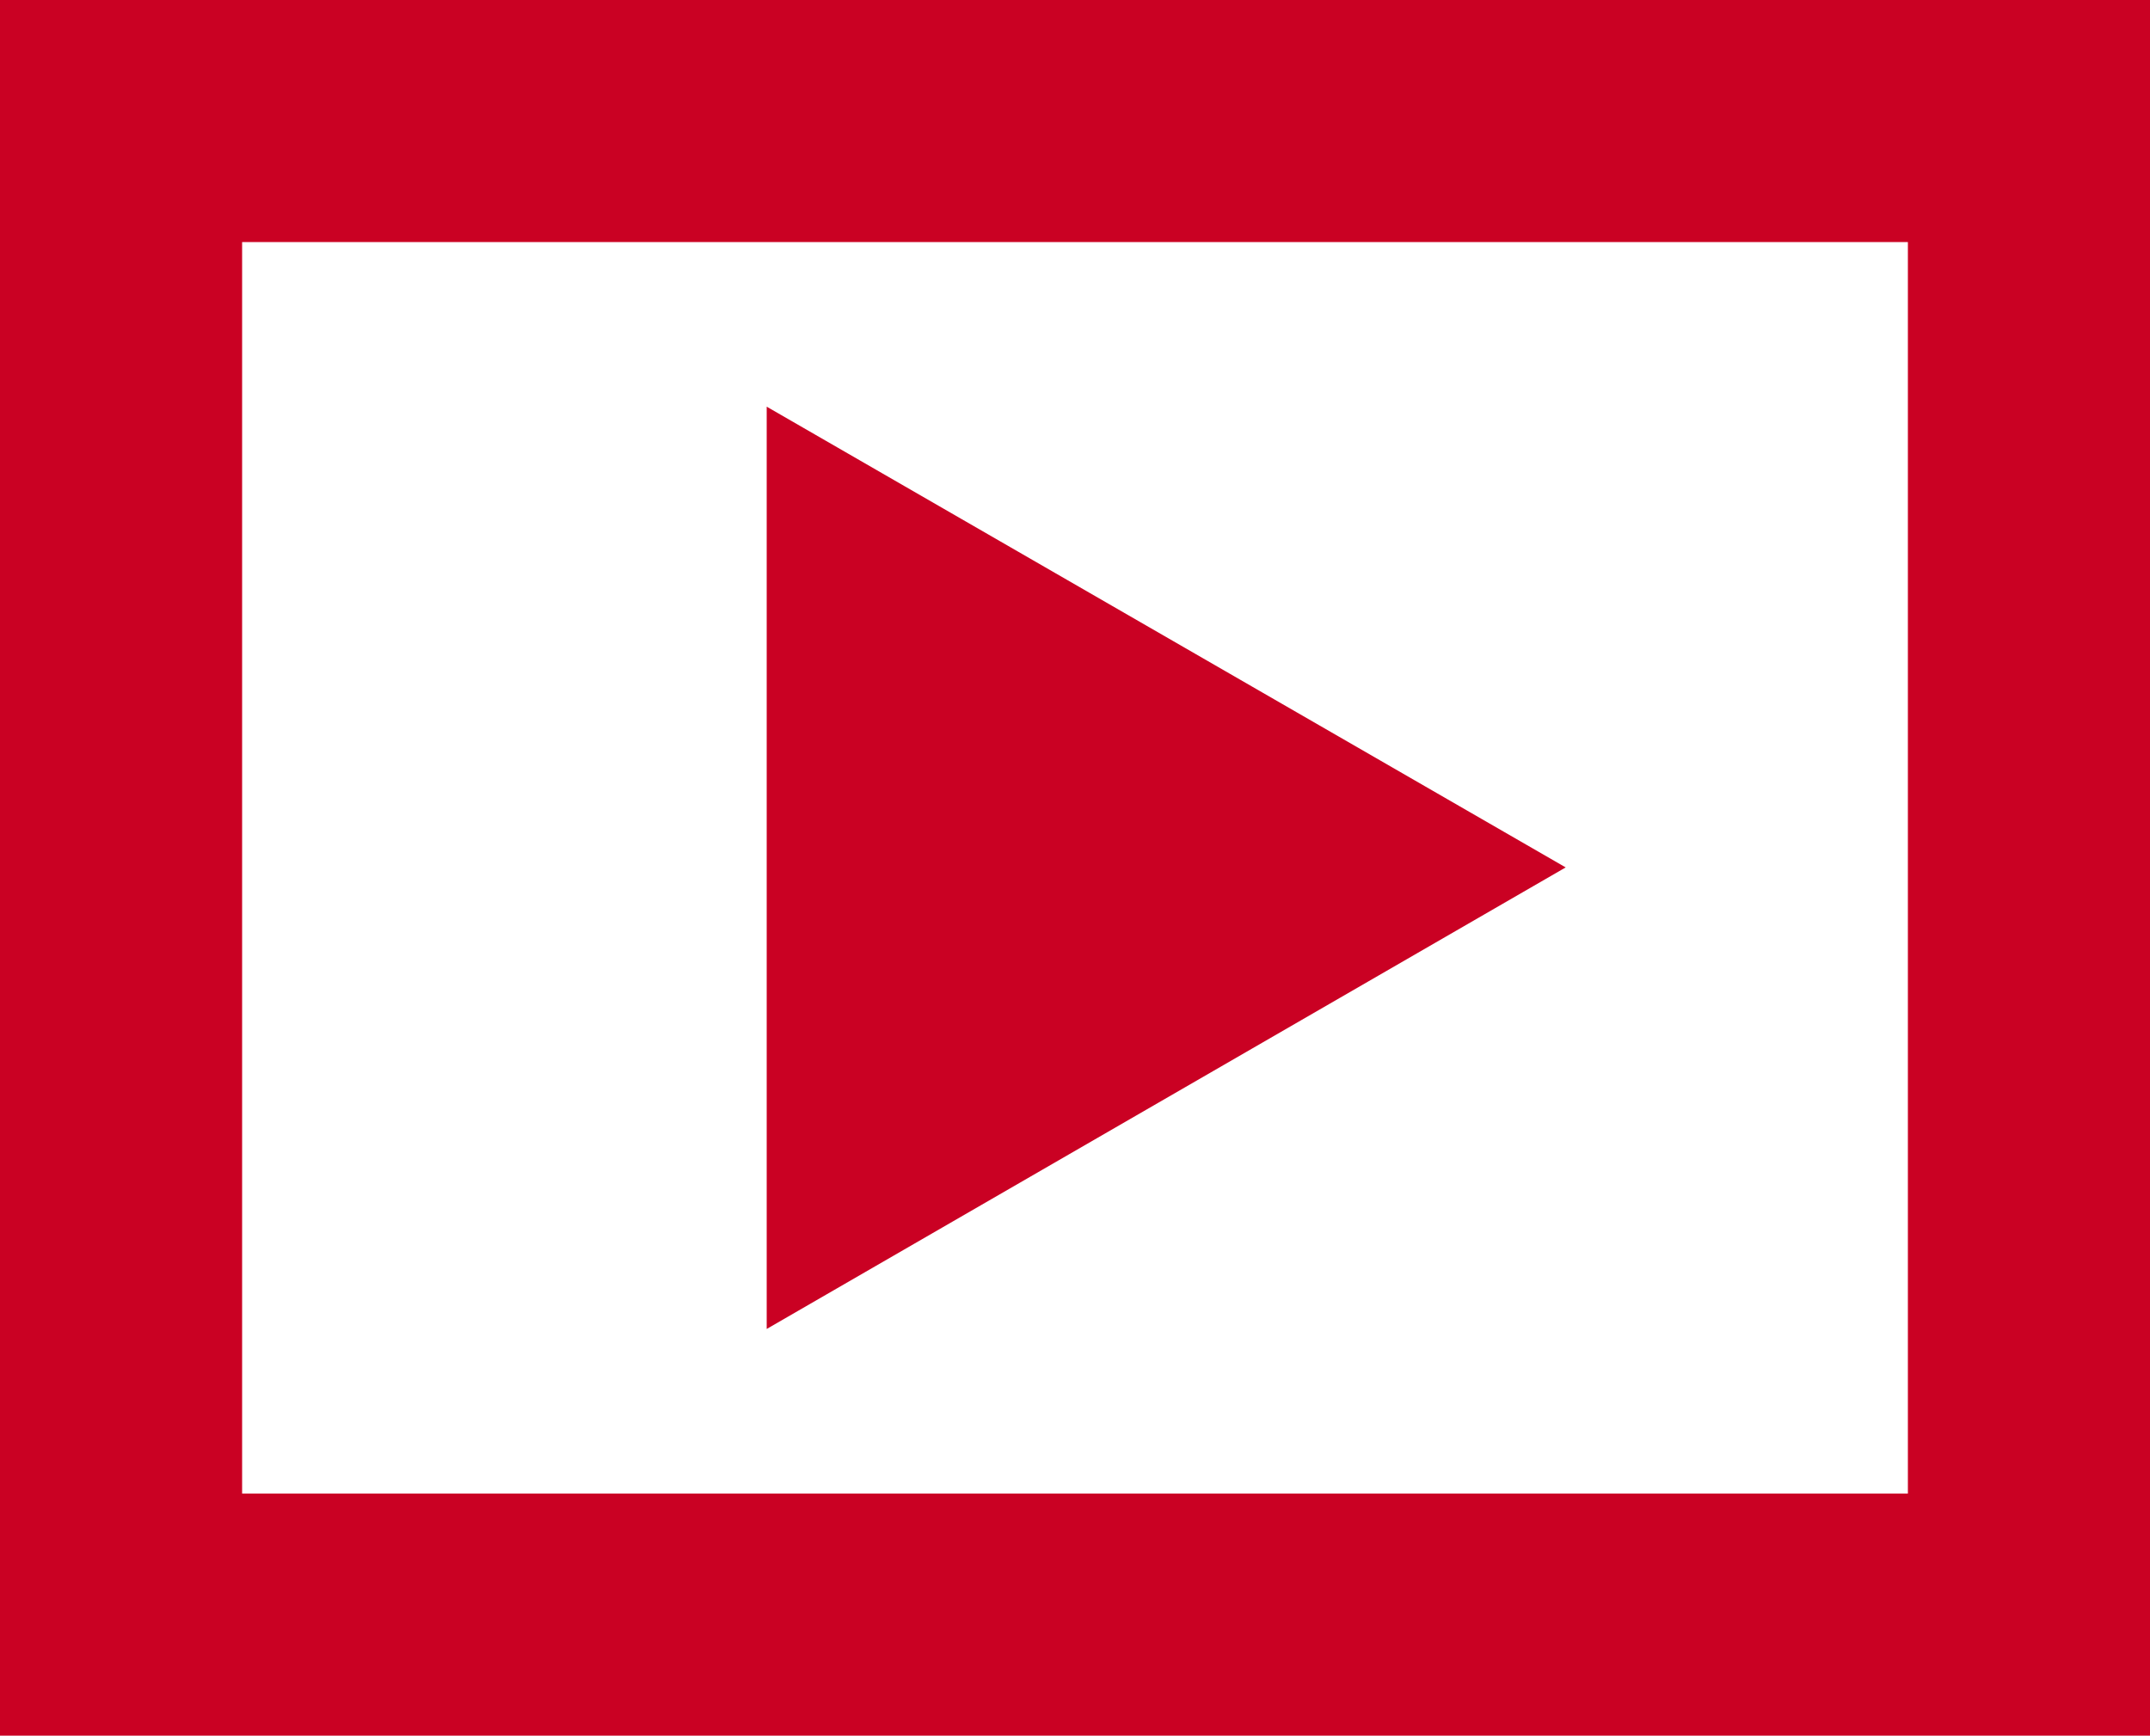
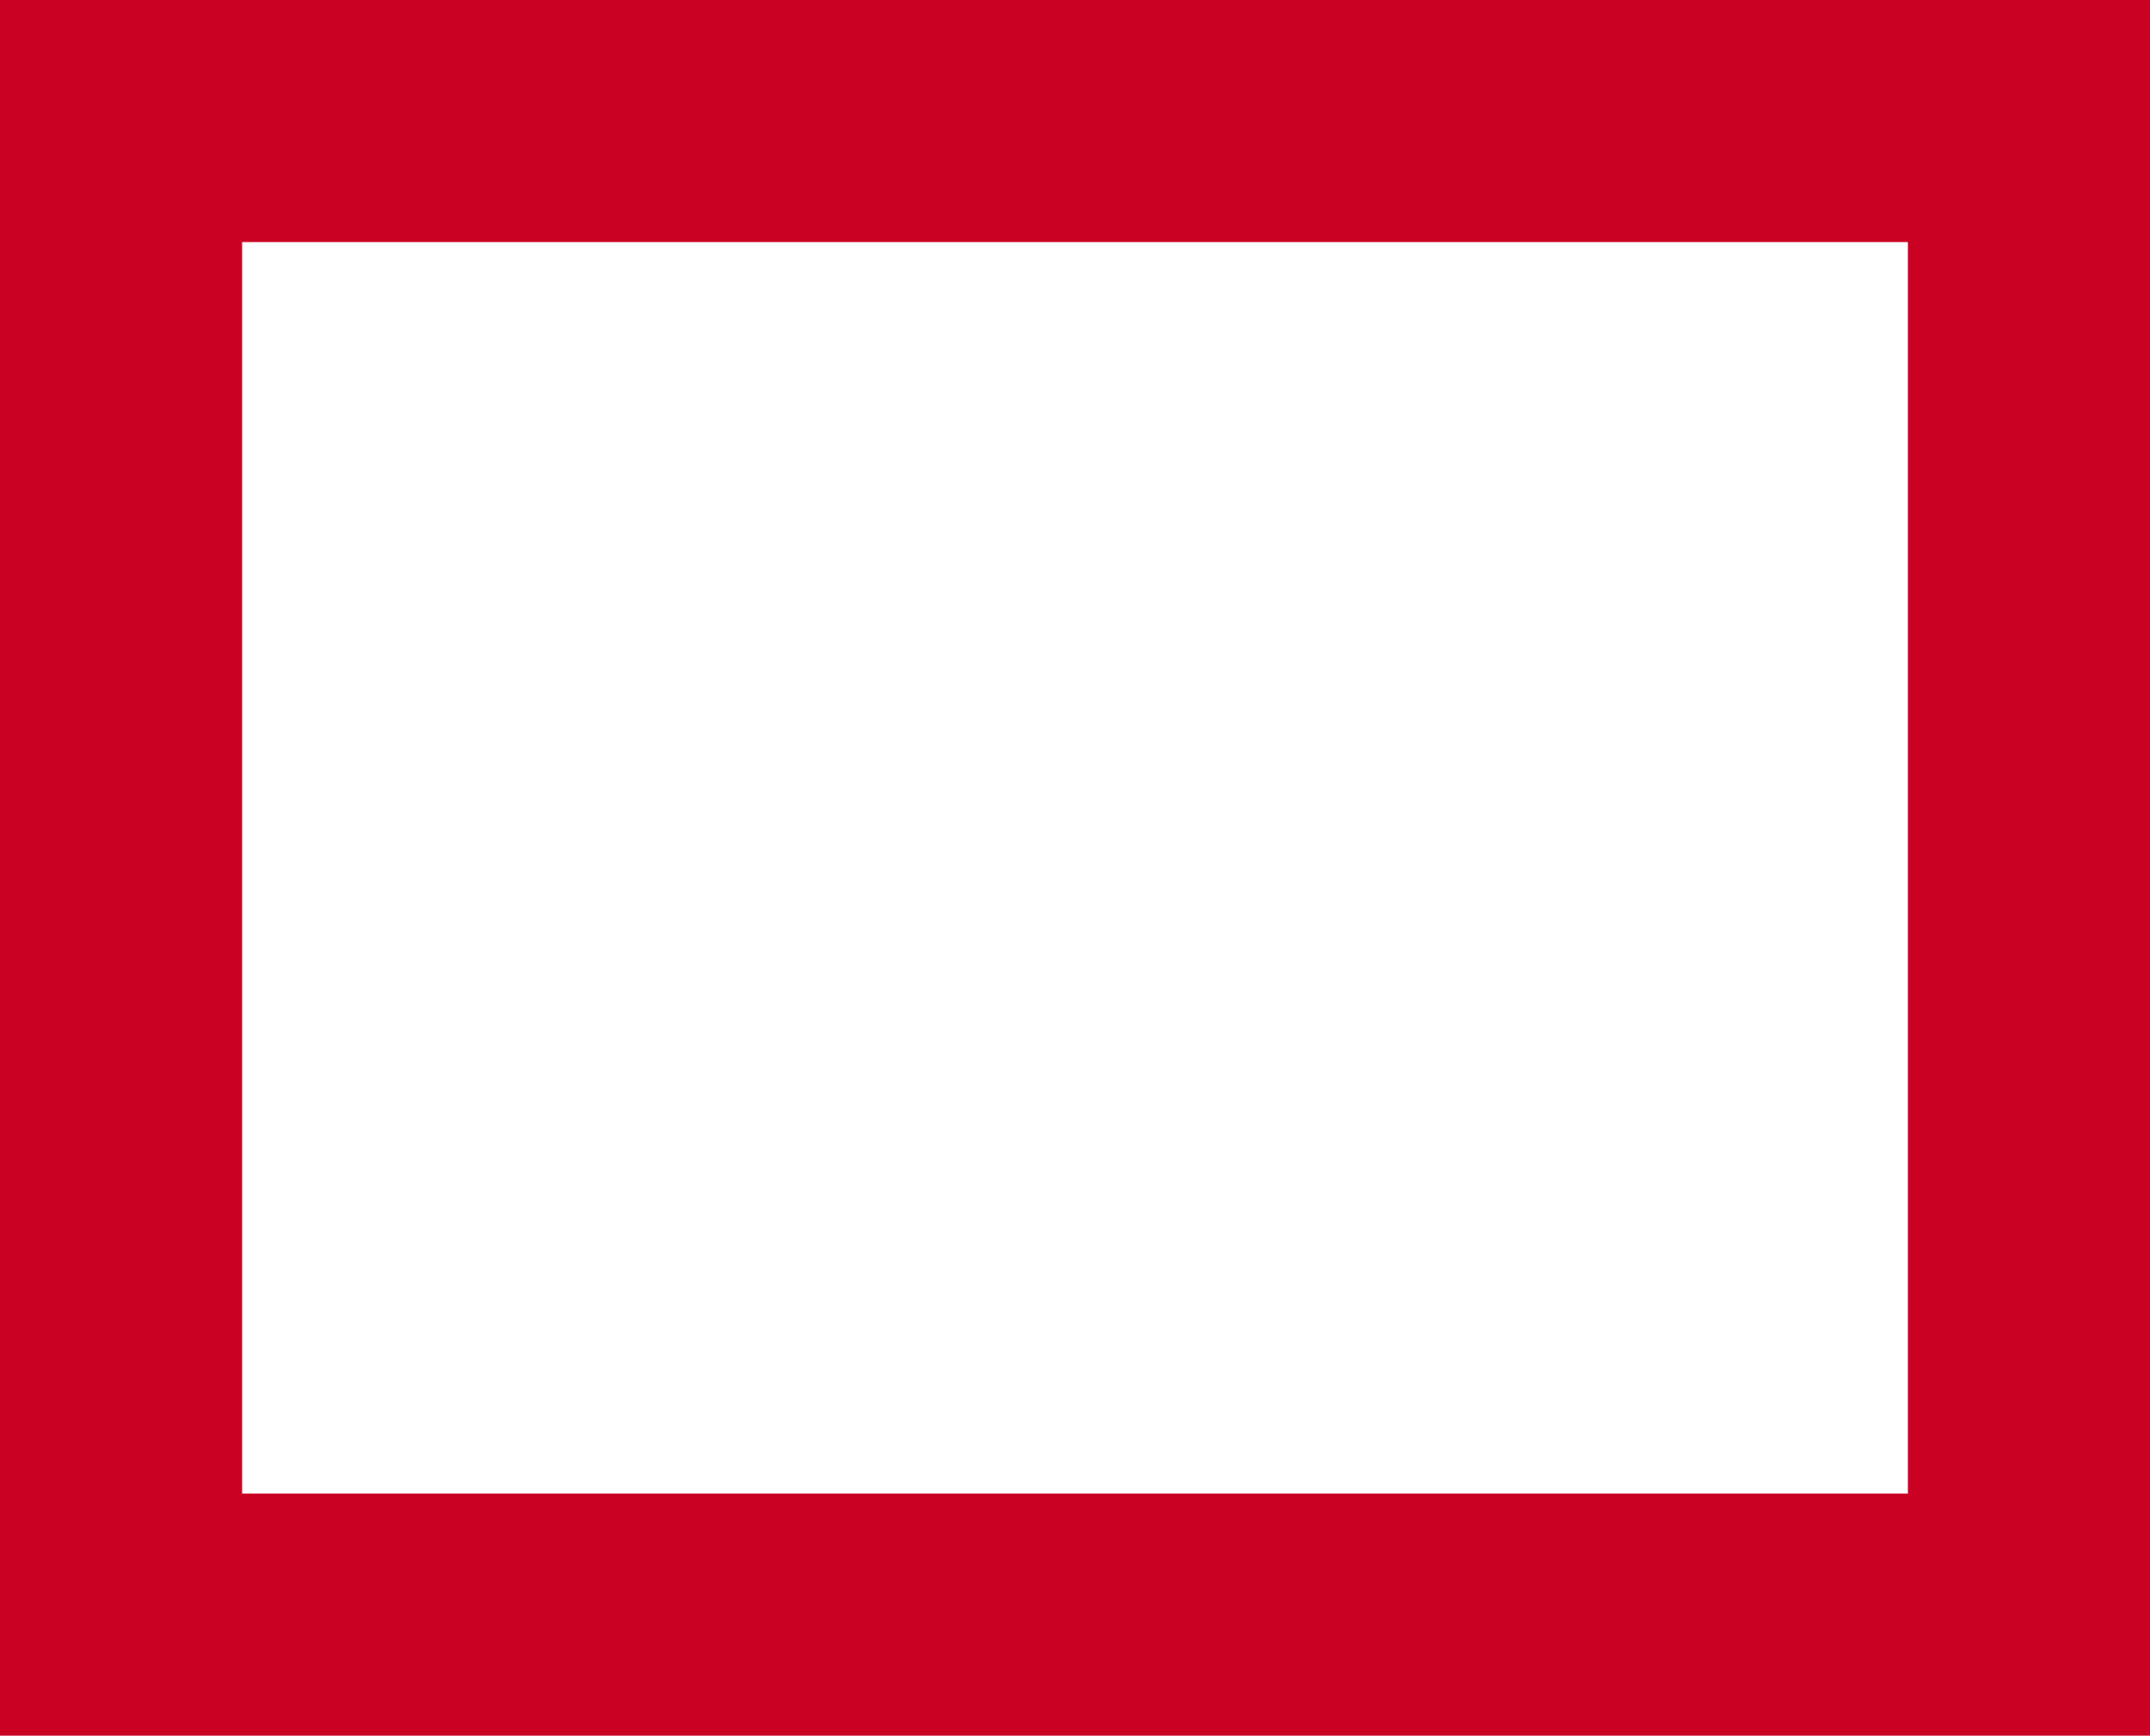
<svg xmlns="http://www.w3.org/2000/svg" id="Layer_2" data-name="Layer 2" viewBox="0 0 26.64 21.51">
  <defs>
    <style>
      .cls-1 {
        fill: #ca0123;
      }
    </style>
  </defs>
  <g id="Layer_1-2" data-name="Layer 1">
    <g>
      <path class="cls-1" d="M26.64,21.51H0V0h26.64v21.51ZM3,18.51h20.64V3H3v15.51Z" />
-       <polygon class="cls-1" points="19.4 10.75 9.5 5.04 9.5 16.47 19.4 10.75" />
    </g>
  </g>
</svg>